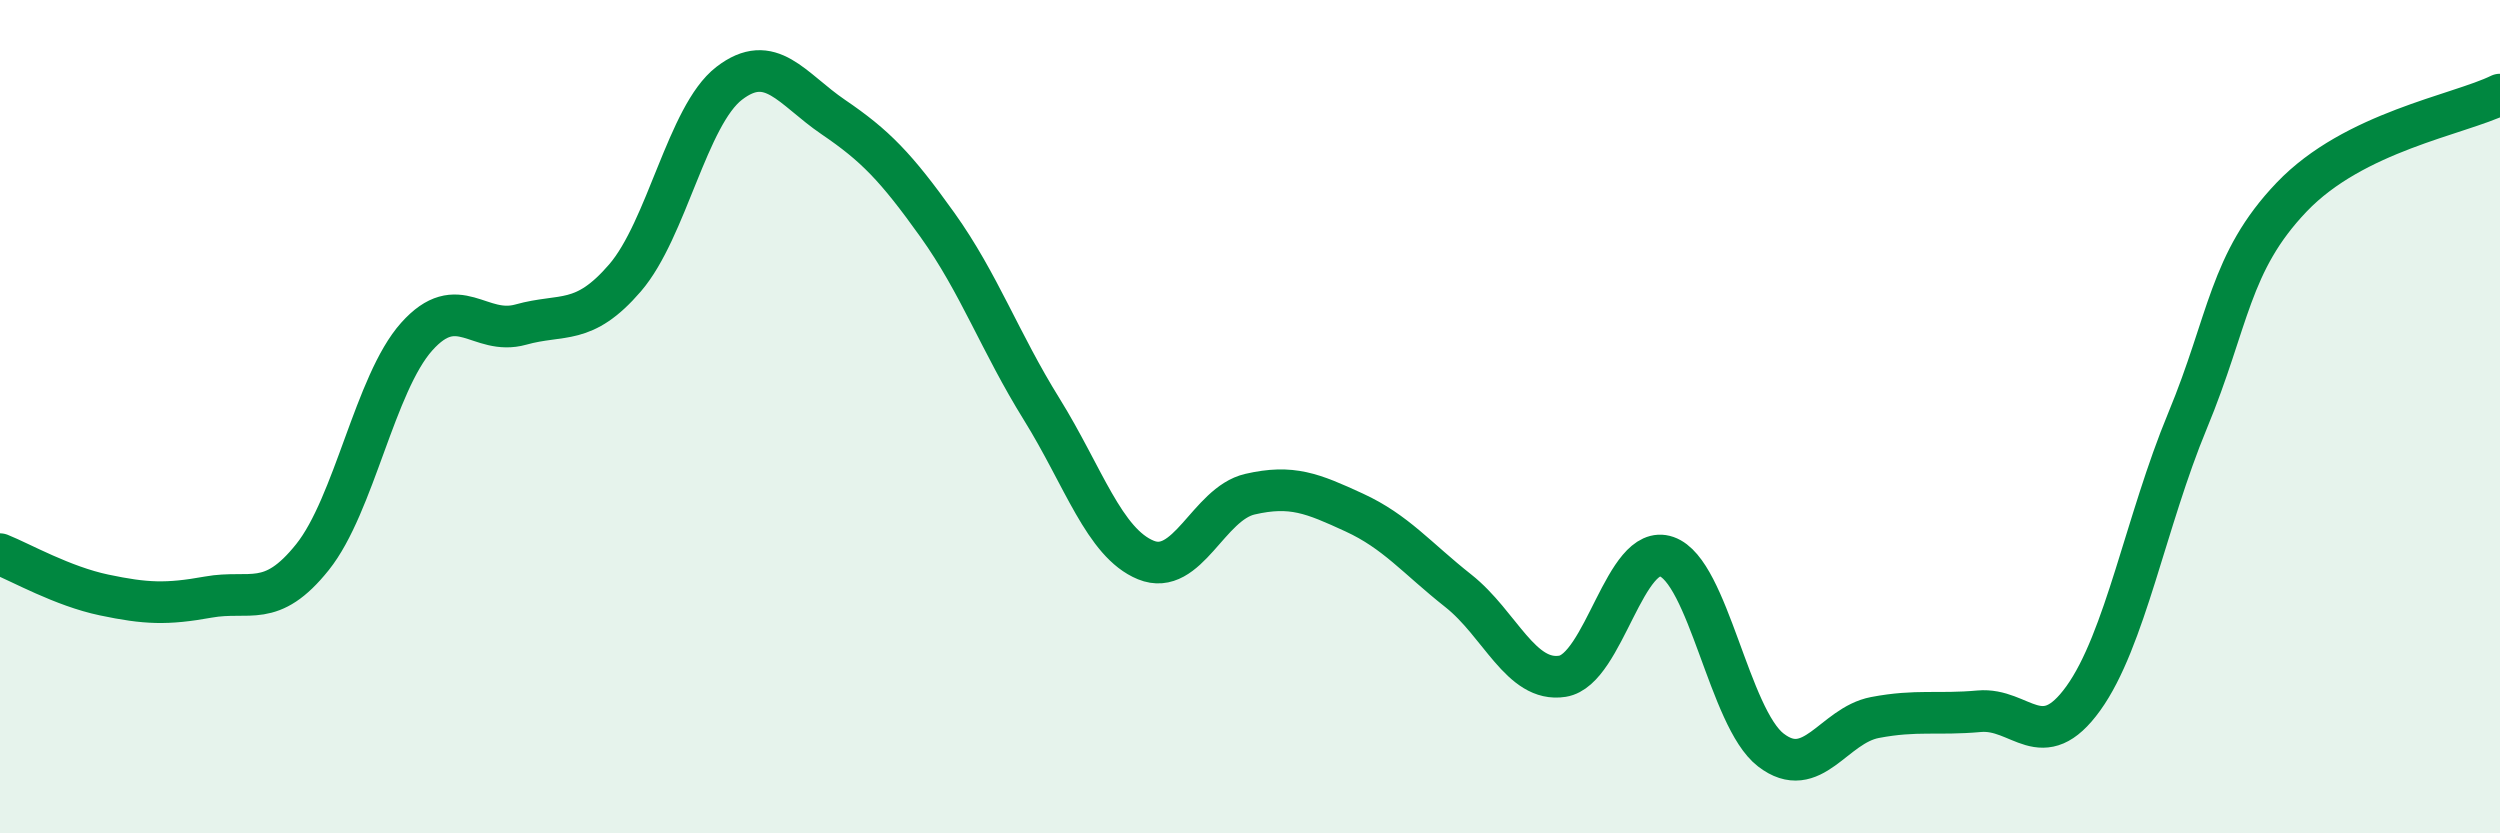
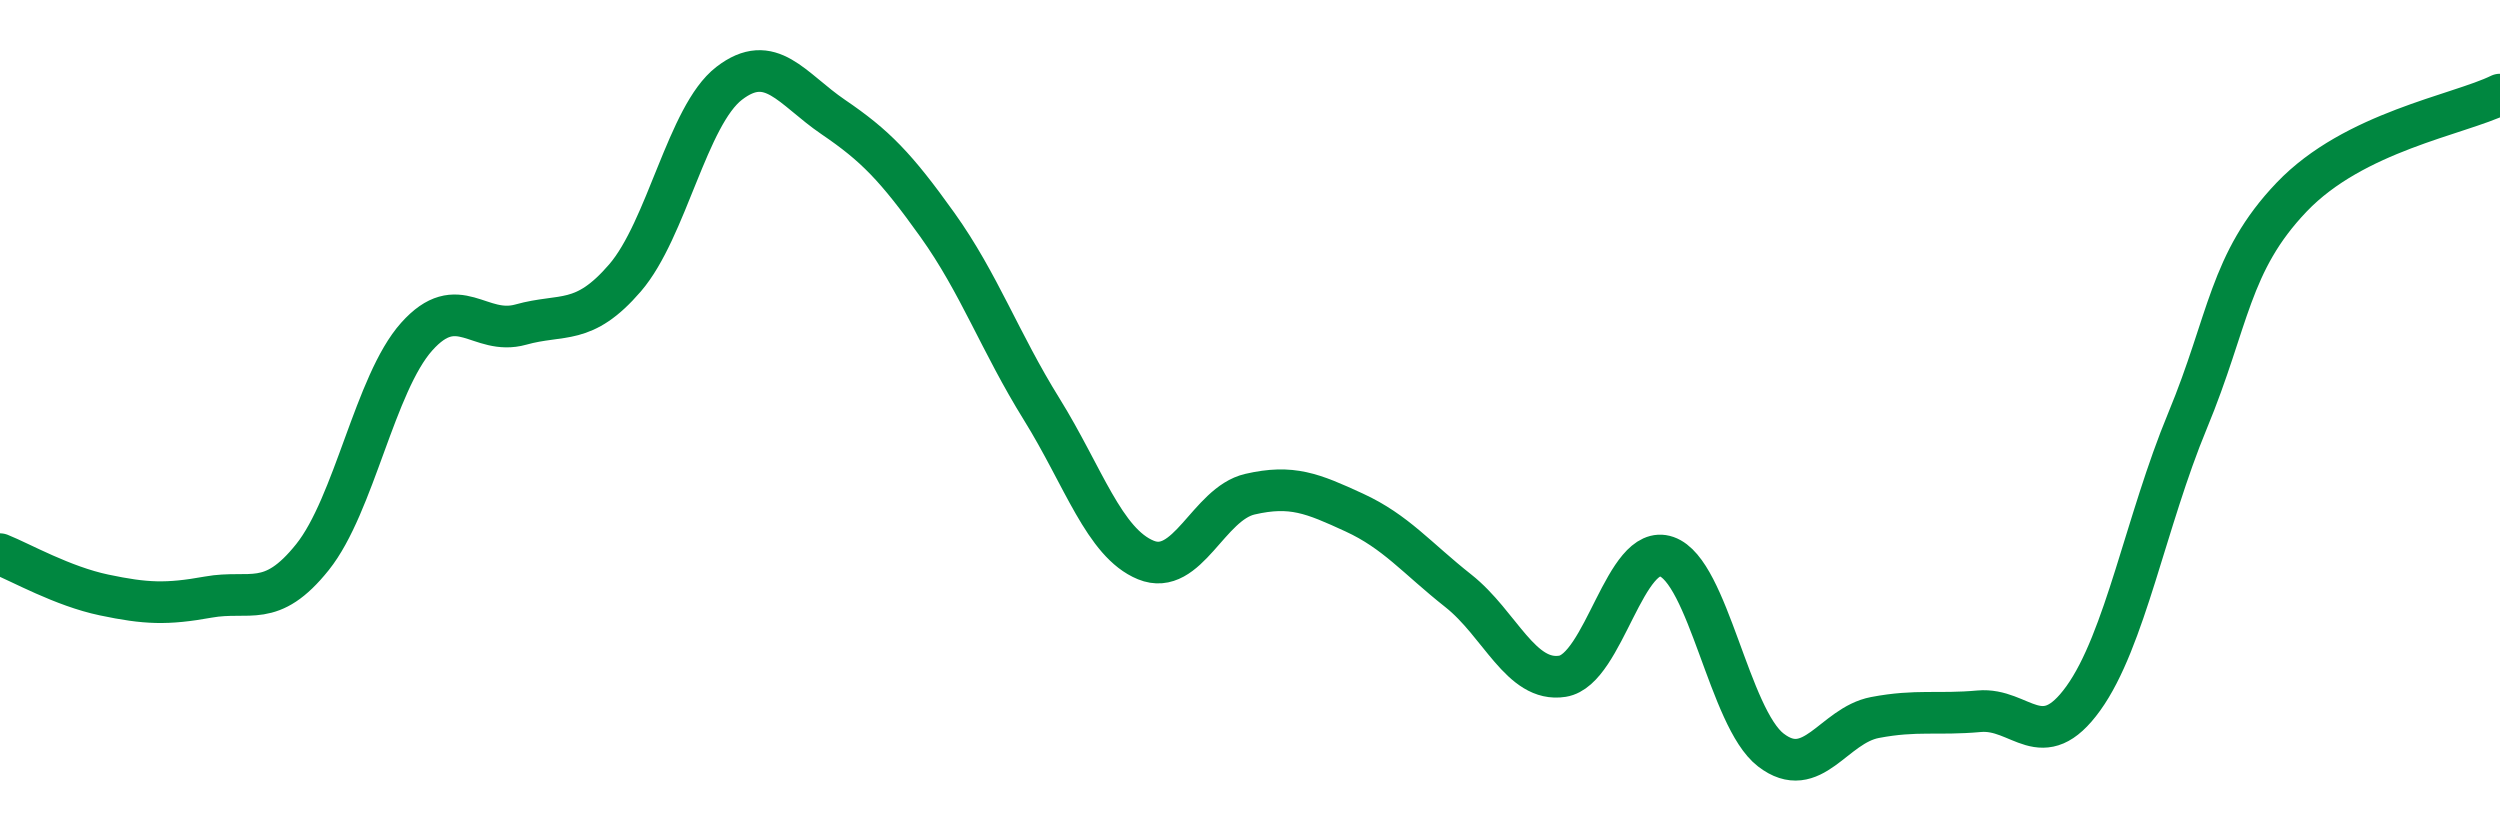
<svg xmlns="http://www.w3.org/2000/svg" width="60" height="20" viewBox="0 0 60 20">
-   <path d="M 0,13.3 C 0.5,13.5 1.5,14.07 2.5,14.28 C 3.5,14.49 4,14.51 5,14.33 C 6,14.15 6.5,14.62 7.5,13.37 C 8.5,12.12 9,9.2 10,8.08 C 11,6.96 11.5,8.07 12.5,7.79 C 13.5,7.51 14,7.83 15,6.67 C 16,5.51 16.5,2.77 17.5,2 C 18.5,1.23 19,2.13 20,2.81 C 21,3.49 21.5,4 22.5,5.4 C 23.5,6.8 24,8.21 25,9.82 C 26,11.43 26.5,13.03 27.5,13.44 C 28.5,13.85 29,12.09 30,11.86 C 31,11.63 31.5,11.84 32.5,12.3 C 33.5,12.76 34,13.39 35,14.18 C 36,14.97 36.5,16.39 37.5,16.23 C 38.5,16.07 39,13.01 40,13.36 C 41,13.71 41.5,17.23 42.5,18 C 43.5,18.77 44,17.41 45,17.22 C 46,17.03 46.5,17.16 47.5,17.07 C 48.5,16.98 49,18.15 50,16.76 C 51,15.37 51.5,12.51 52.5,10.1 C 53.5,7.69 53.5,6.3 55,4.73 C 56.5,3.16 59,2.76 60,2.27L60 20L0 20Z" fill="#008740" opacity="0.1" stroke-linecap="round" stroke-linejoin="round" />
  <path d="M 0,13.3 C 0.5,13.5 1.5,14.07 2.5,14.28 C 3.5,14.49 4,14.51 5,14.33 C 6,14.15 6.5,14.62 7.5,13.37 C 8.5,12.12 9,9.2 10,8.08 C 11,6.96 11.5,8.07 12.5,7.79 C 13.5,7.51 14,7.83 15,6.67 C 16,5.51 16.5,2.77 17.5,2 C 18.5,1.23 19,2.13 20,2.81 C 21,3.49 21.5,4 22.5,5.4 C 23.5,6.8 24,8.21 25,9.82 C 26,11.43 26.5,13.03 27.5,13.44 C 28.5,13.85 29,12.09 30,11.86 C 31,11.63 31.5,11.84 32.5,12.3 C 33.5,12.76 34,13.39 35,14.18 C 36,14.97 36.5,16.39 37.5,16.23 C 38.5,16.07 39,13.01 40,13.36 C 41,13.71 41.5,17.23 42.5,18 C 43.5,18.77 44,17.41 45,17.22 C 46,17.03 46.5,17.16 47.5,17.07 C 48.5,16.98 49,18.15 50,16.76 C 51,15.37 51.5,12.51 52.5,10.1 C 53.5,7.69 53.5,6.3 55,4.73 C 56.5,3.16 59,2.76 60,2.27" stroke="#008740" stroke-width="1" fill="none" stroke-linecap="round" stroke-linejoin="round" />
</svg>